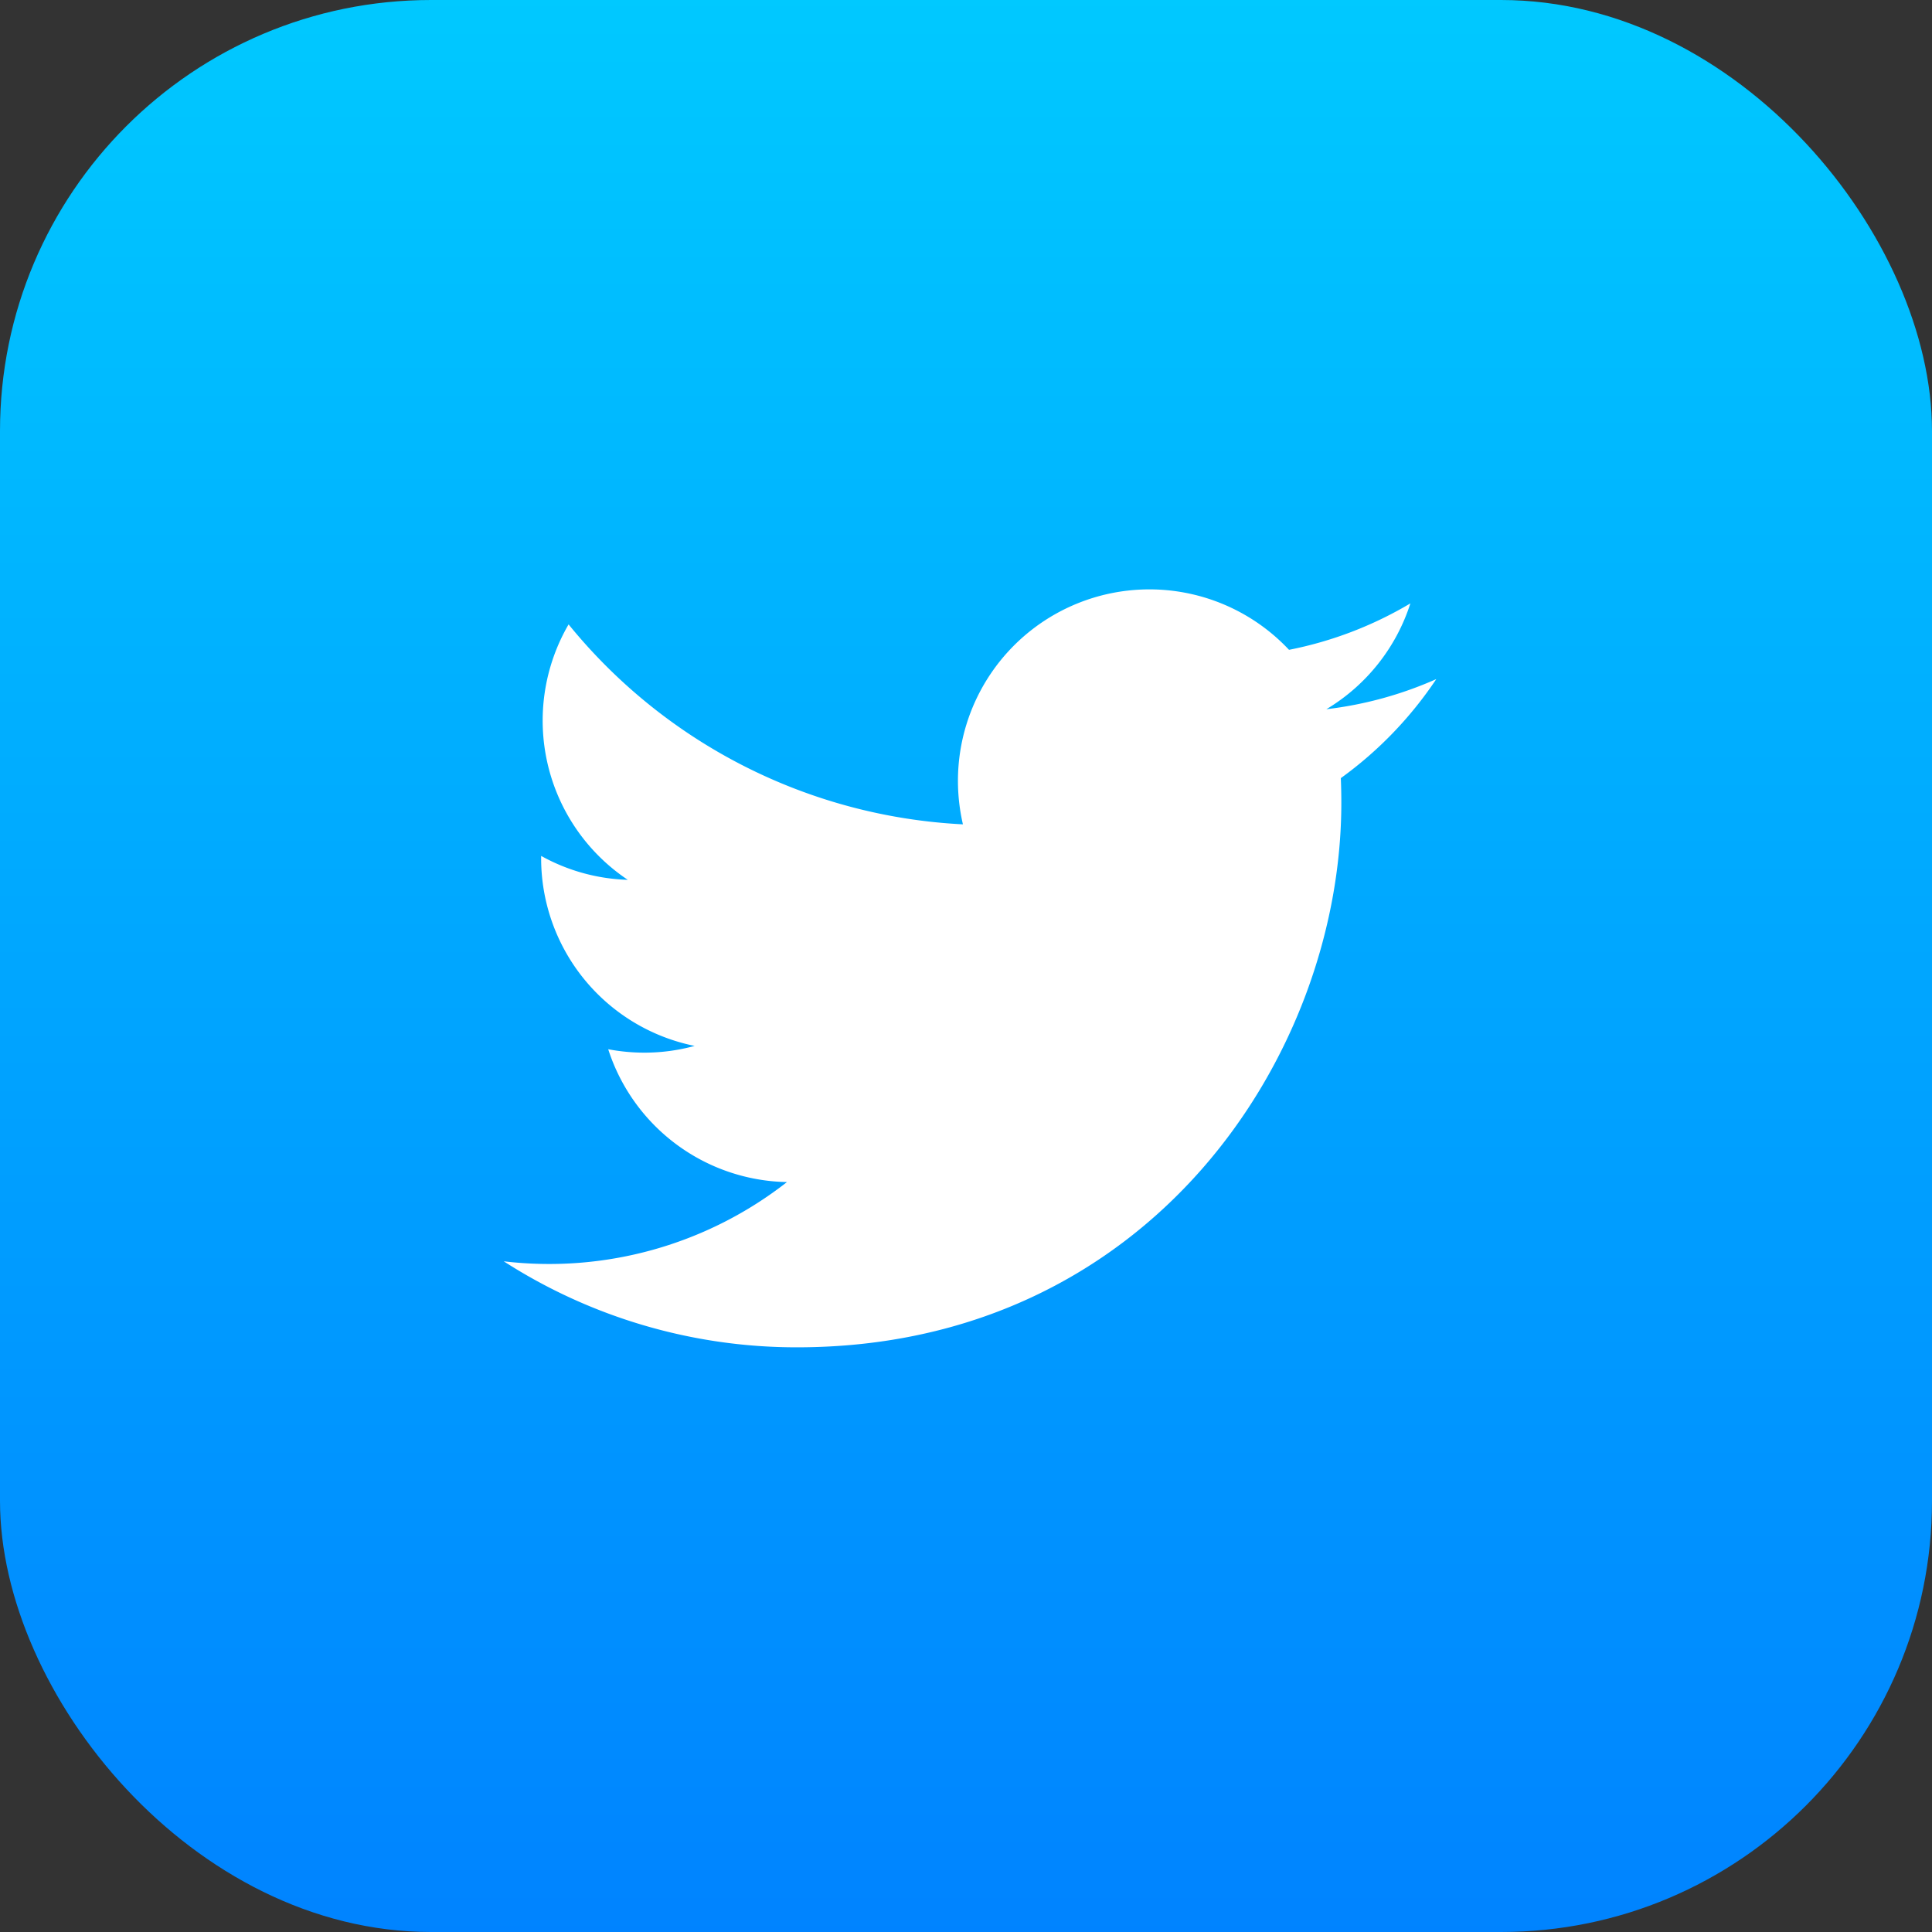
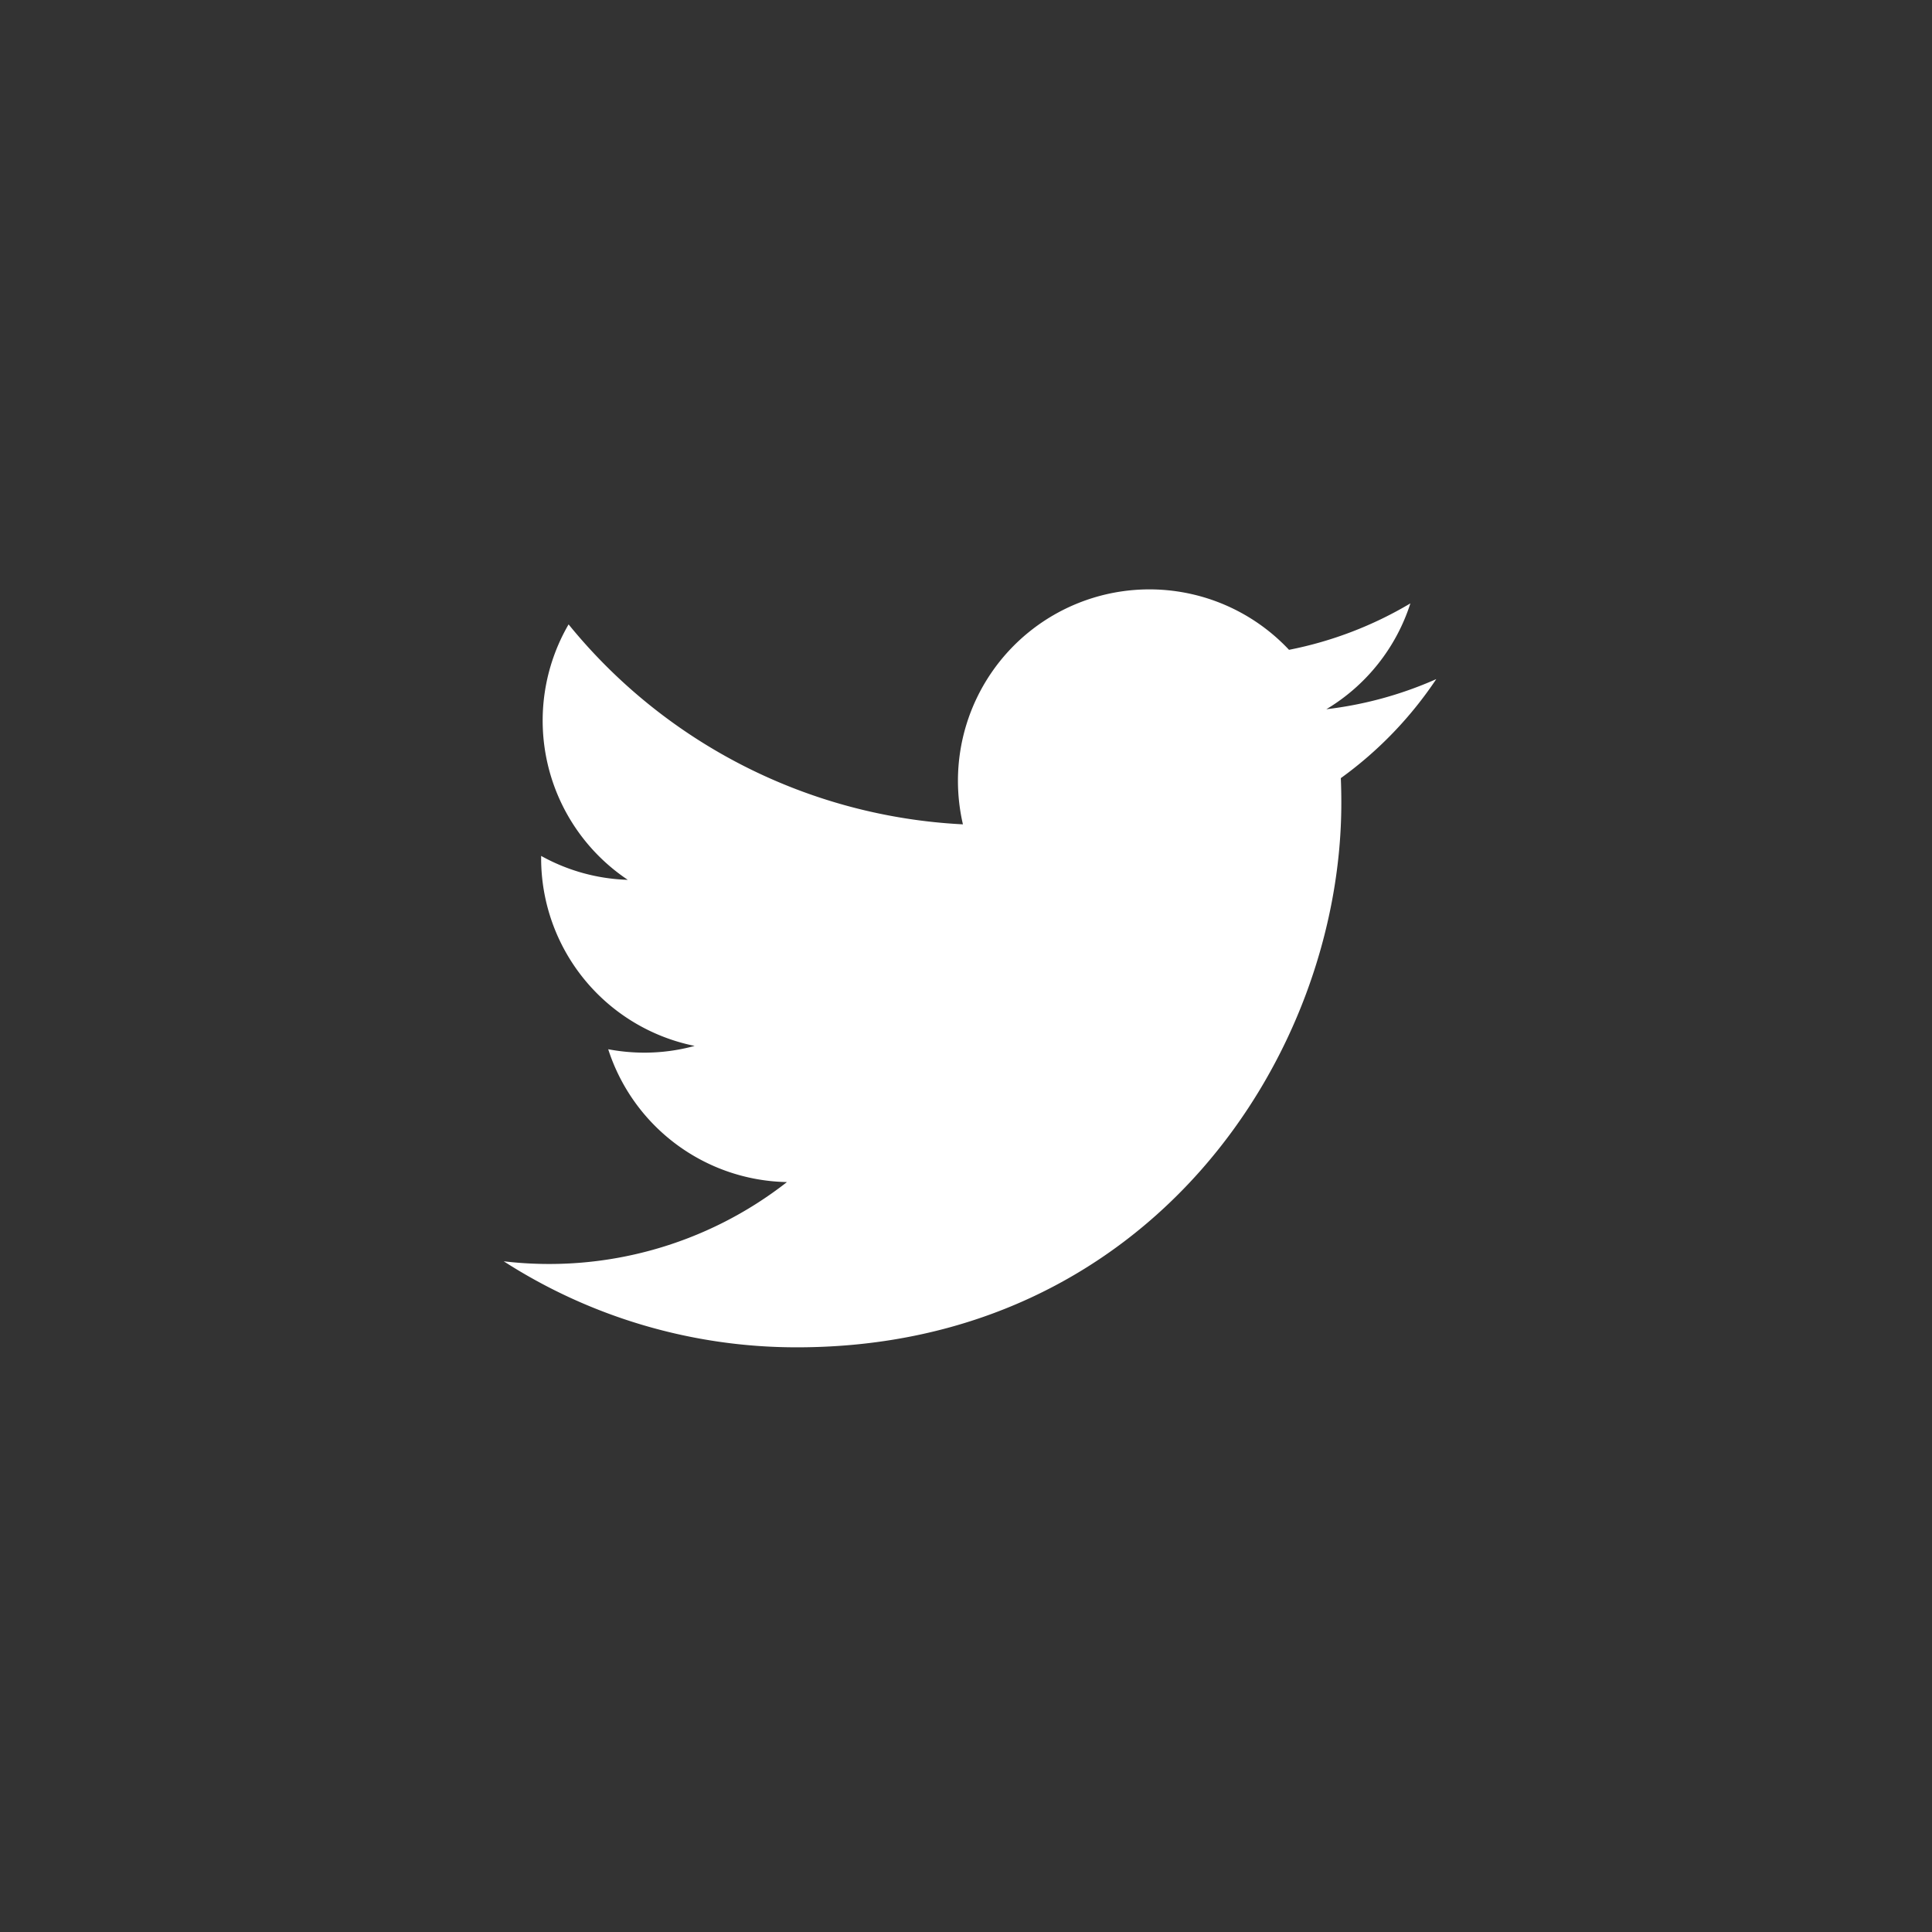
<svg xmlns="http://www.w3.org/2000/svg" width="130" height="130" viewBox="0 0 130 130">
  <rect x="0" y="0" width="130" height="130" fill="#333333" stroke="none" />
  <defs>
    <style>.a{fill:url(#a);}.b{fill:#fff;}</style>
    <linearGradient id="a" x1="0.5" x2="0.5" y2="1" gradientUnits="objectBoundingBox">
      <stop offset="0" stop-color="#00c9ff" />
      <stop offset="1" stop-color="#0083ff" />
    </linearGradient>
  </defs>
-   <rect class="a" width="130" height="130" rx="29" />
  <path class="b" d="M179.237,104.7a25.586,25.586,0,0,1-7.393,2.025,12.884,12.884,0,0,0,5.655-7.122,25.636,25.636,0,0,1-8.167,3.125,12.883,12.883,0,0,0-22.277,8.807,13.022,13.022,0,0,0,.335,2.936,36.554,36.554,0,0,1-26.534-13.454,12.887,12.887,0,0,0,3.983,17.188,12.786,12.786,0,0,1-5.83-1.61c0,.053,0,.109,0,.162a12.883,12.883,0,0,0,10.329,12.623,12.828,12.828,0,0,1-3.393.454,13.167,13.167,0,0,1-2.423-.23,12.888,12.888,0,0,0,12.028,8.938,25.973,25.973,0,0,1-19.058,5.331,36.413,36.413,0,0,0,19.732,5.788c23.682,0,36.628-19.618,36.628-36.634,0-.557-.011-1.114-.034-1.665a26.07,26.07,0,0,0,6.423-6.663Zm0,0" transform="translate(-82.597 -59.003)" />
</svg>